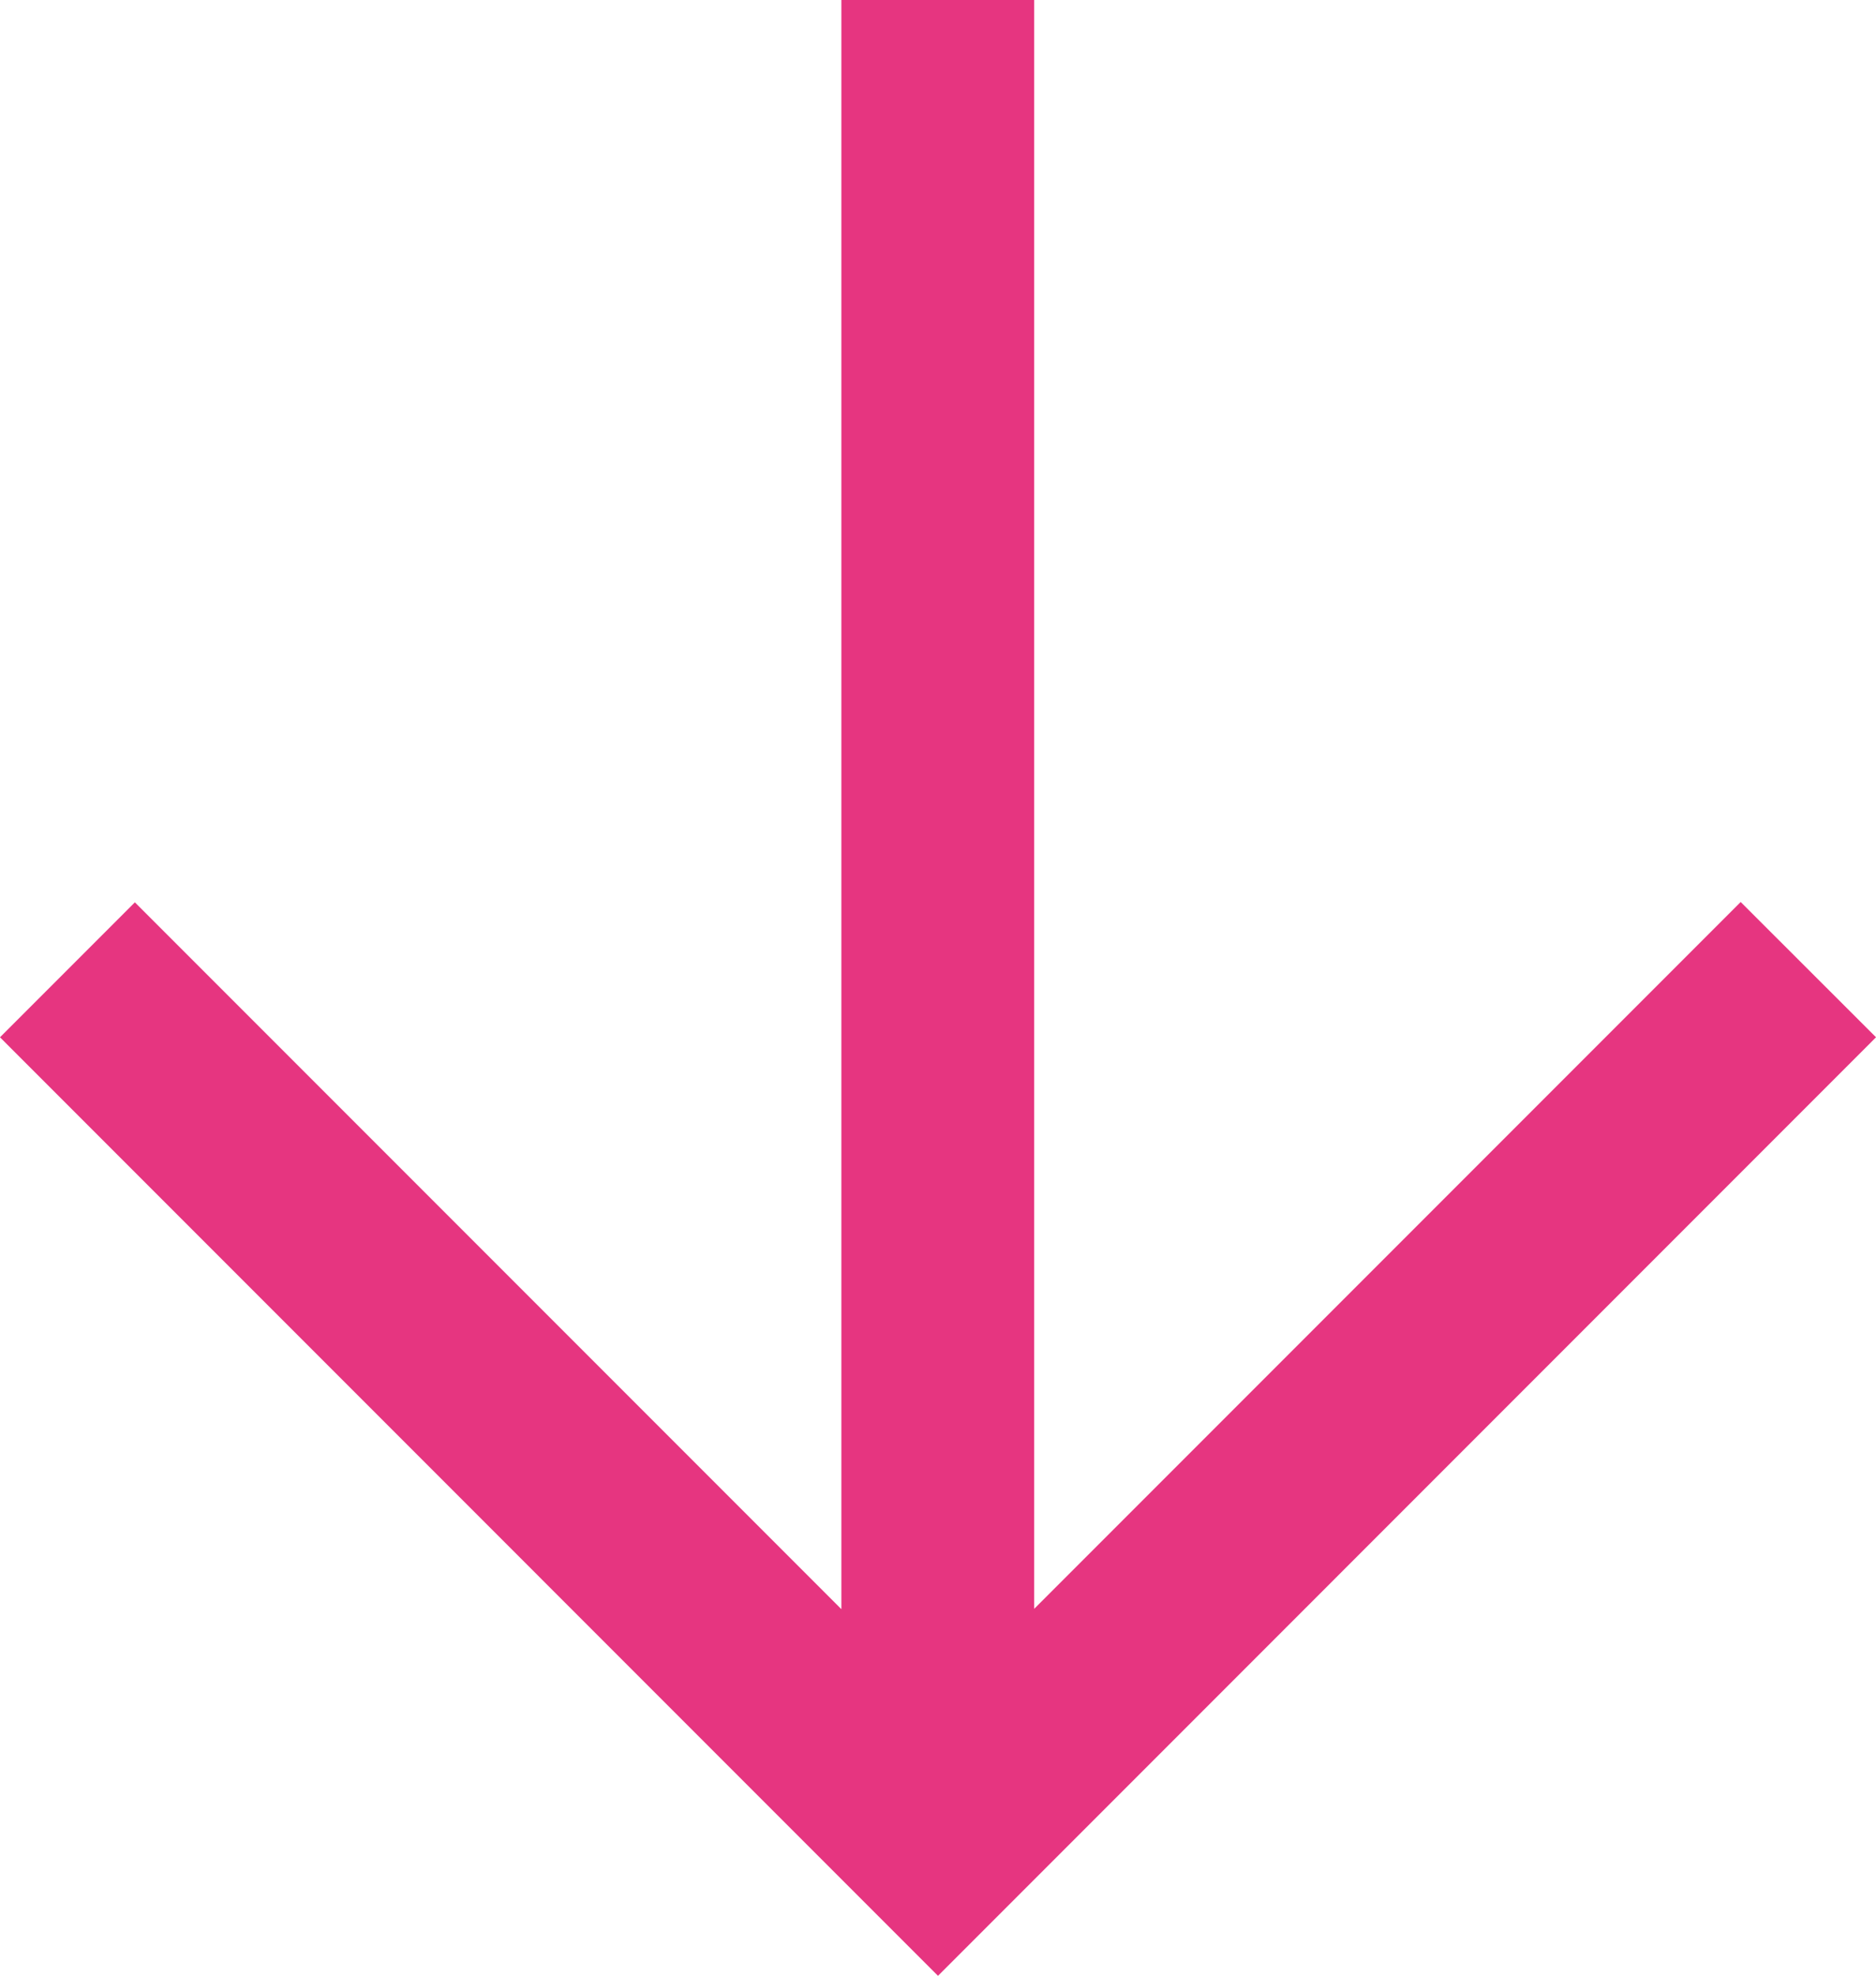
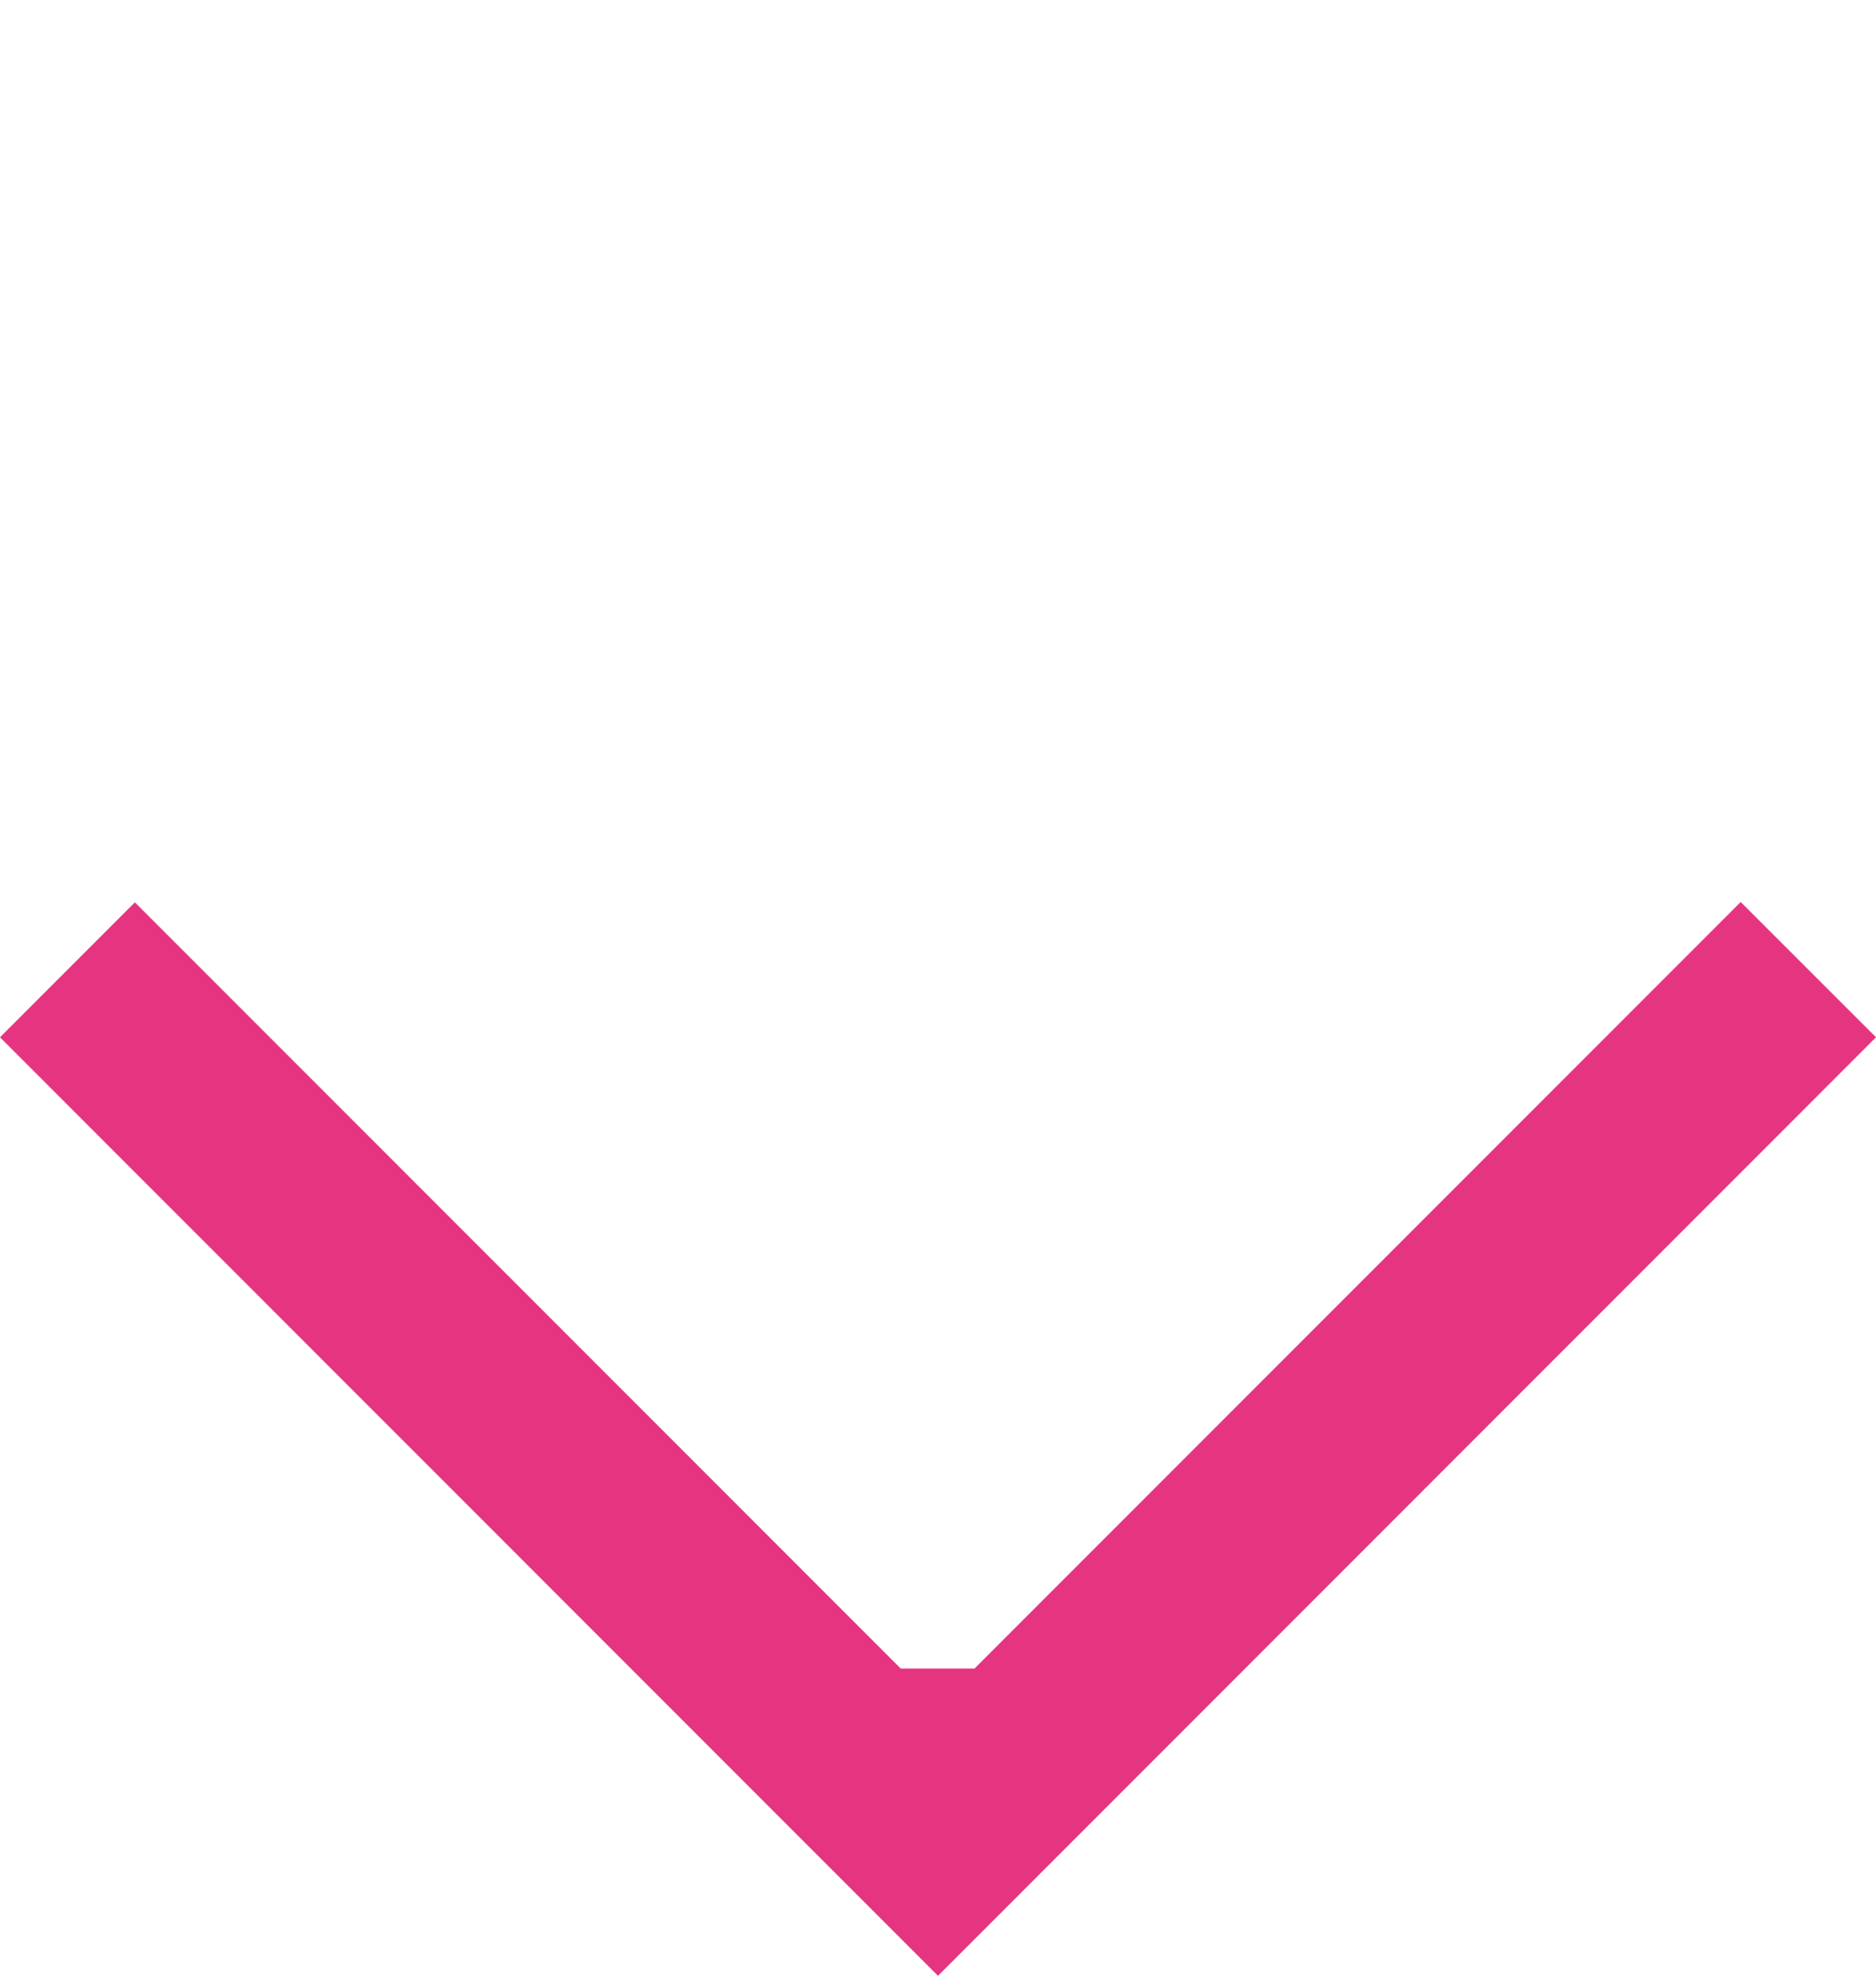
<svg xmlns="http://www.w3.org/2000/svg" width="22.35" height="23.528" viewBox="0 0 22.35 23.528">
-   <path id="Path_380" data-name="Path 380" d="M31.852,0,42.321,10.468,31.852,20.936l-.9-.9,8.917-8.917H20V9.822H39.865L30.948.905Z" transform="translate(21.643 -19.5) rotate(90)" fill="#e63580" stroke="#e63580" stroke-width="1" />
+   <path id="Path_380" data-name="Path 380" d="M31.852,0,42.321,10.468,31.852,20.936l-.9-.9,8.917-8.917V9.822H39.865L30.948.905Z" transform="translate(21.643 -19.5) rotate(90)" fill="#e63580" stroke="#e63580" stroke-width="1" />
</svg>